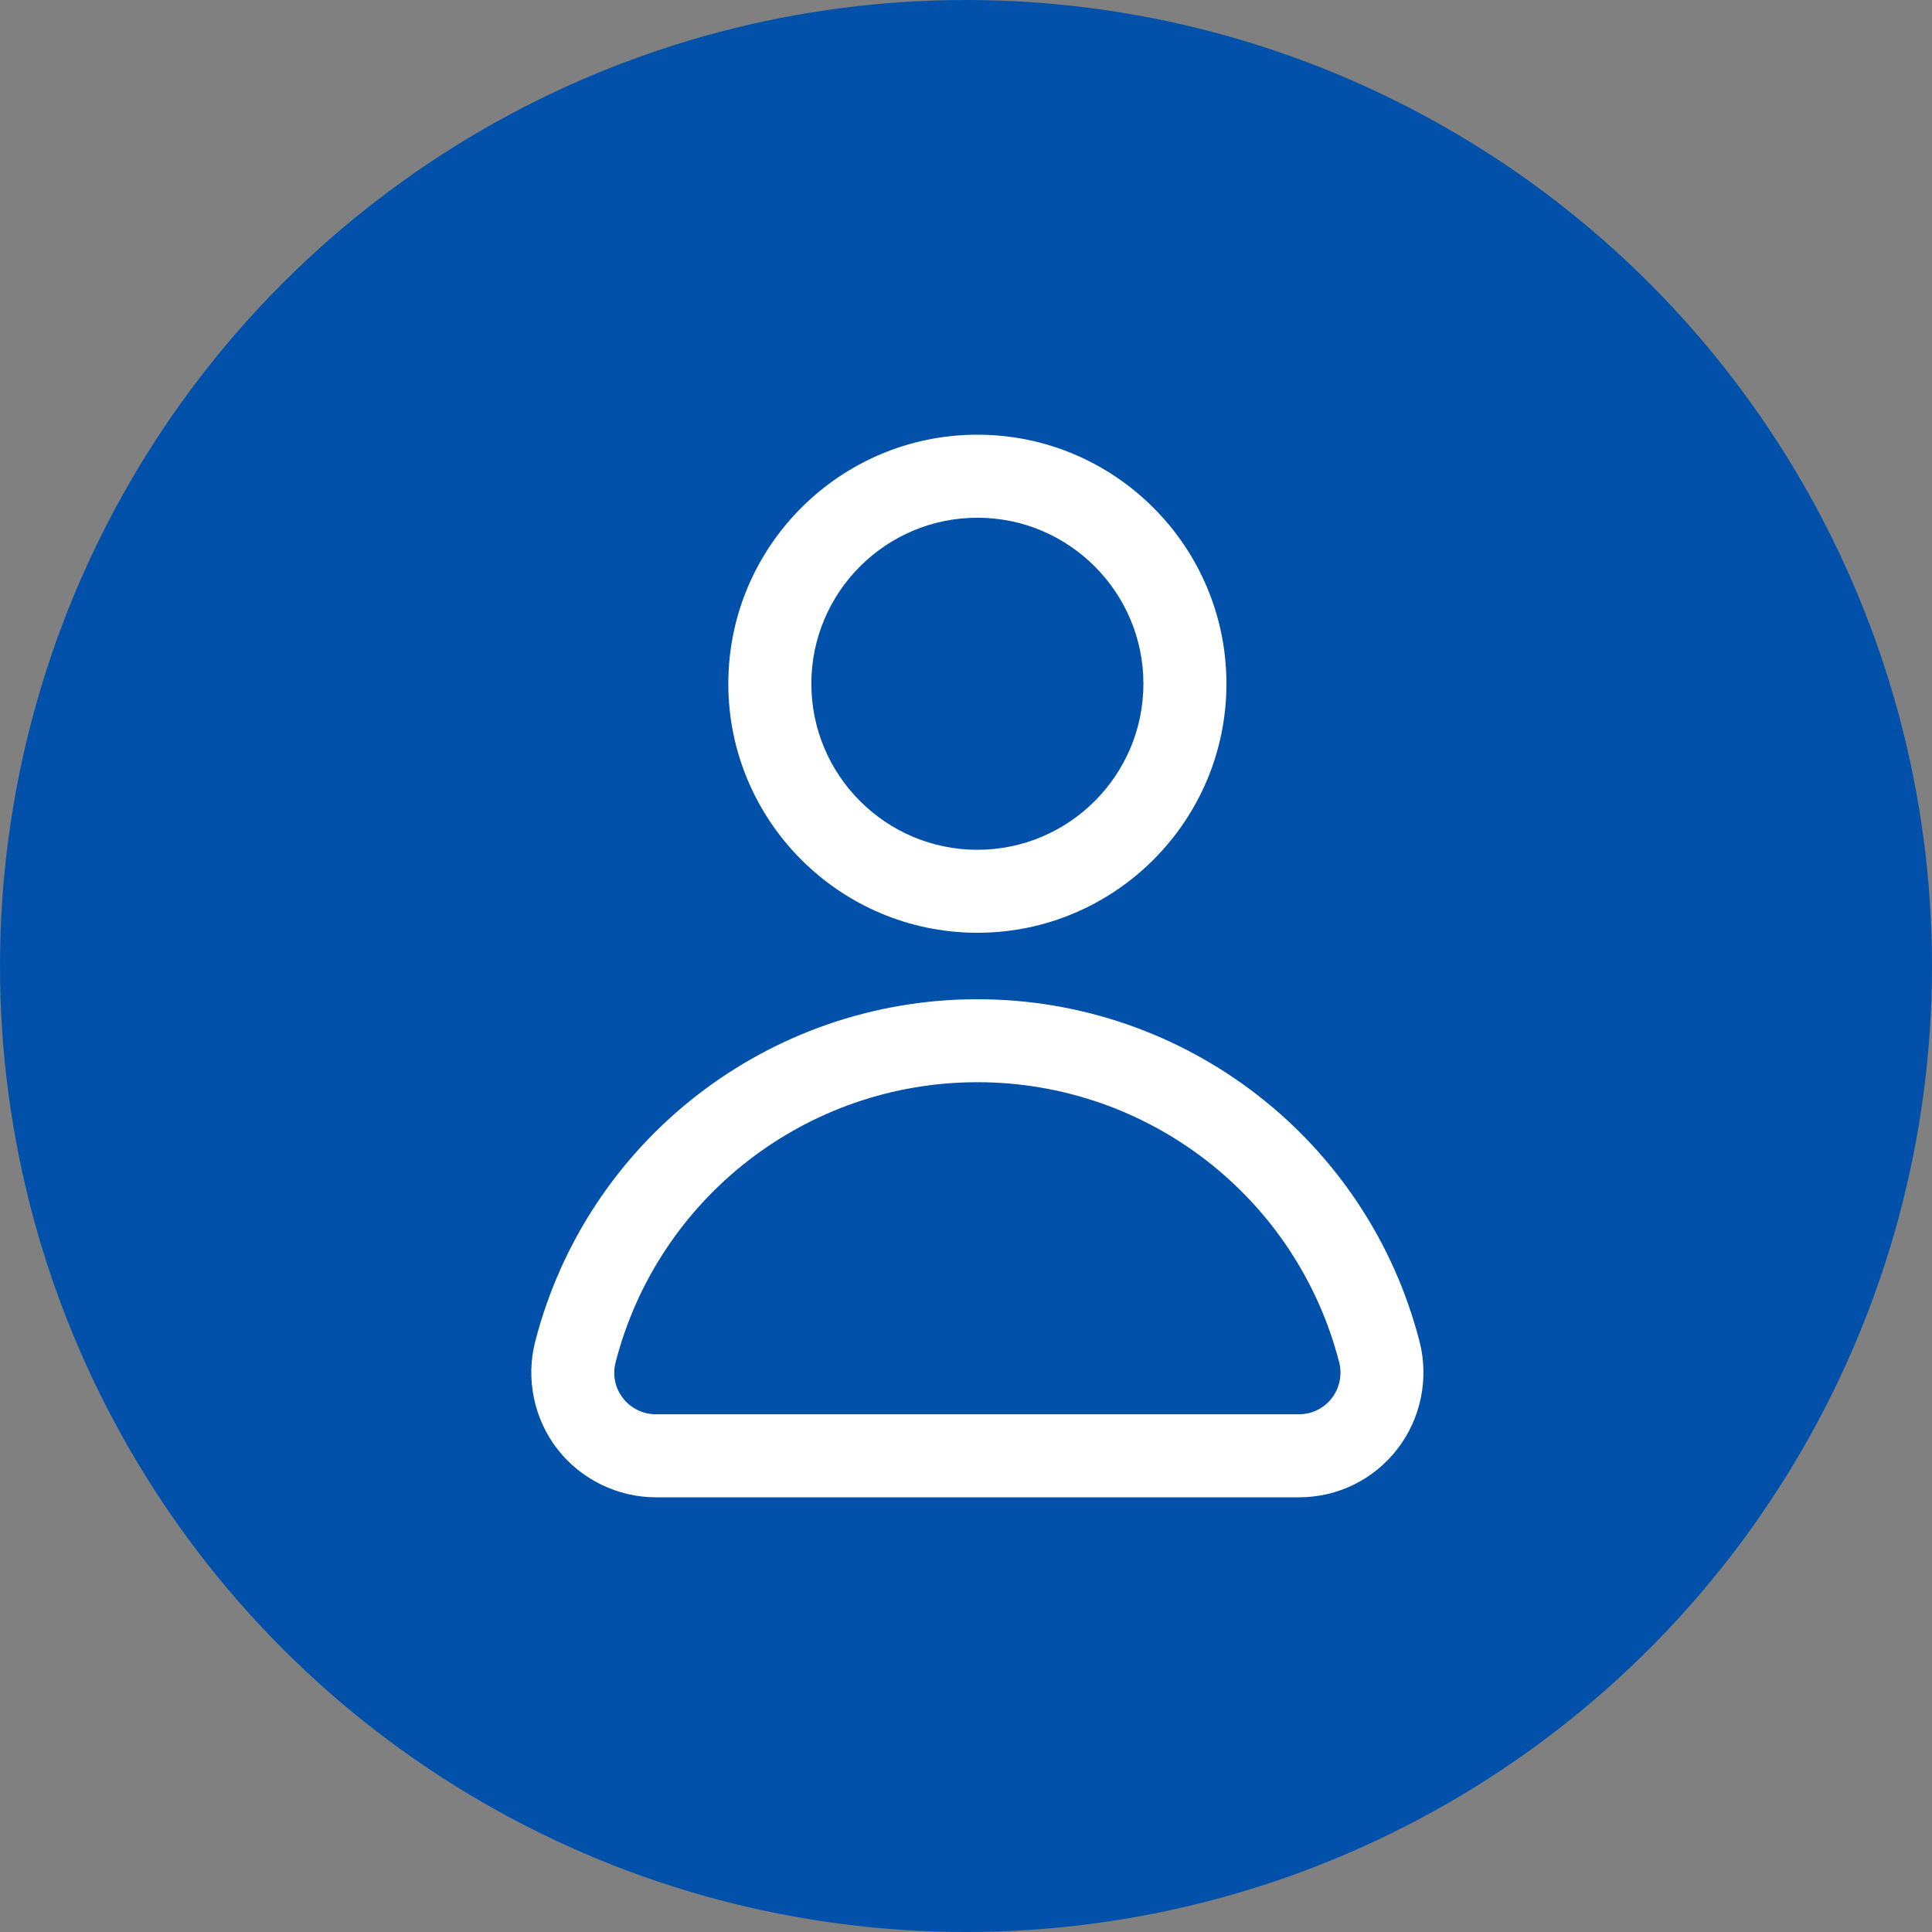
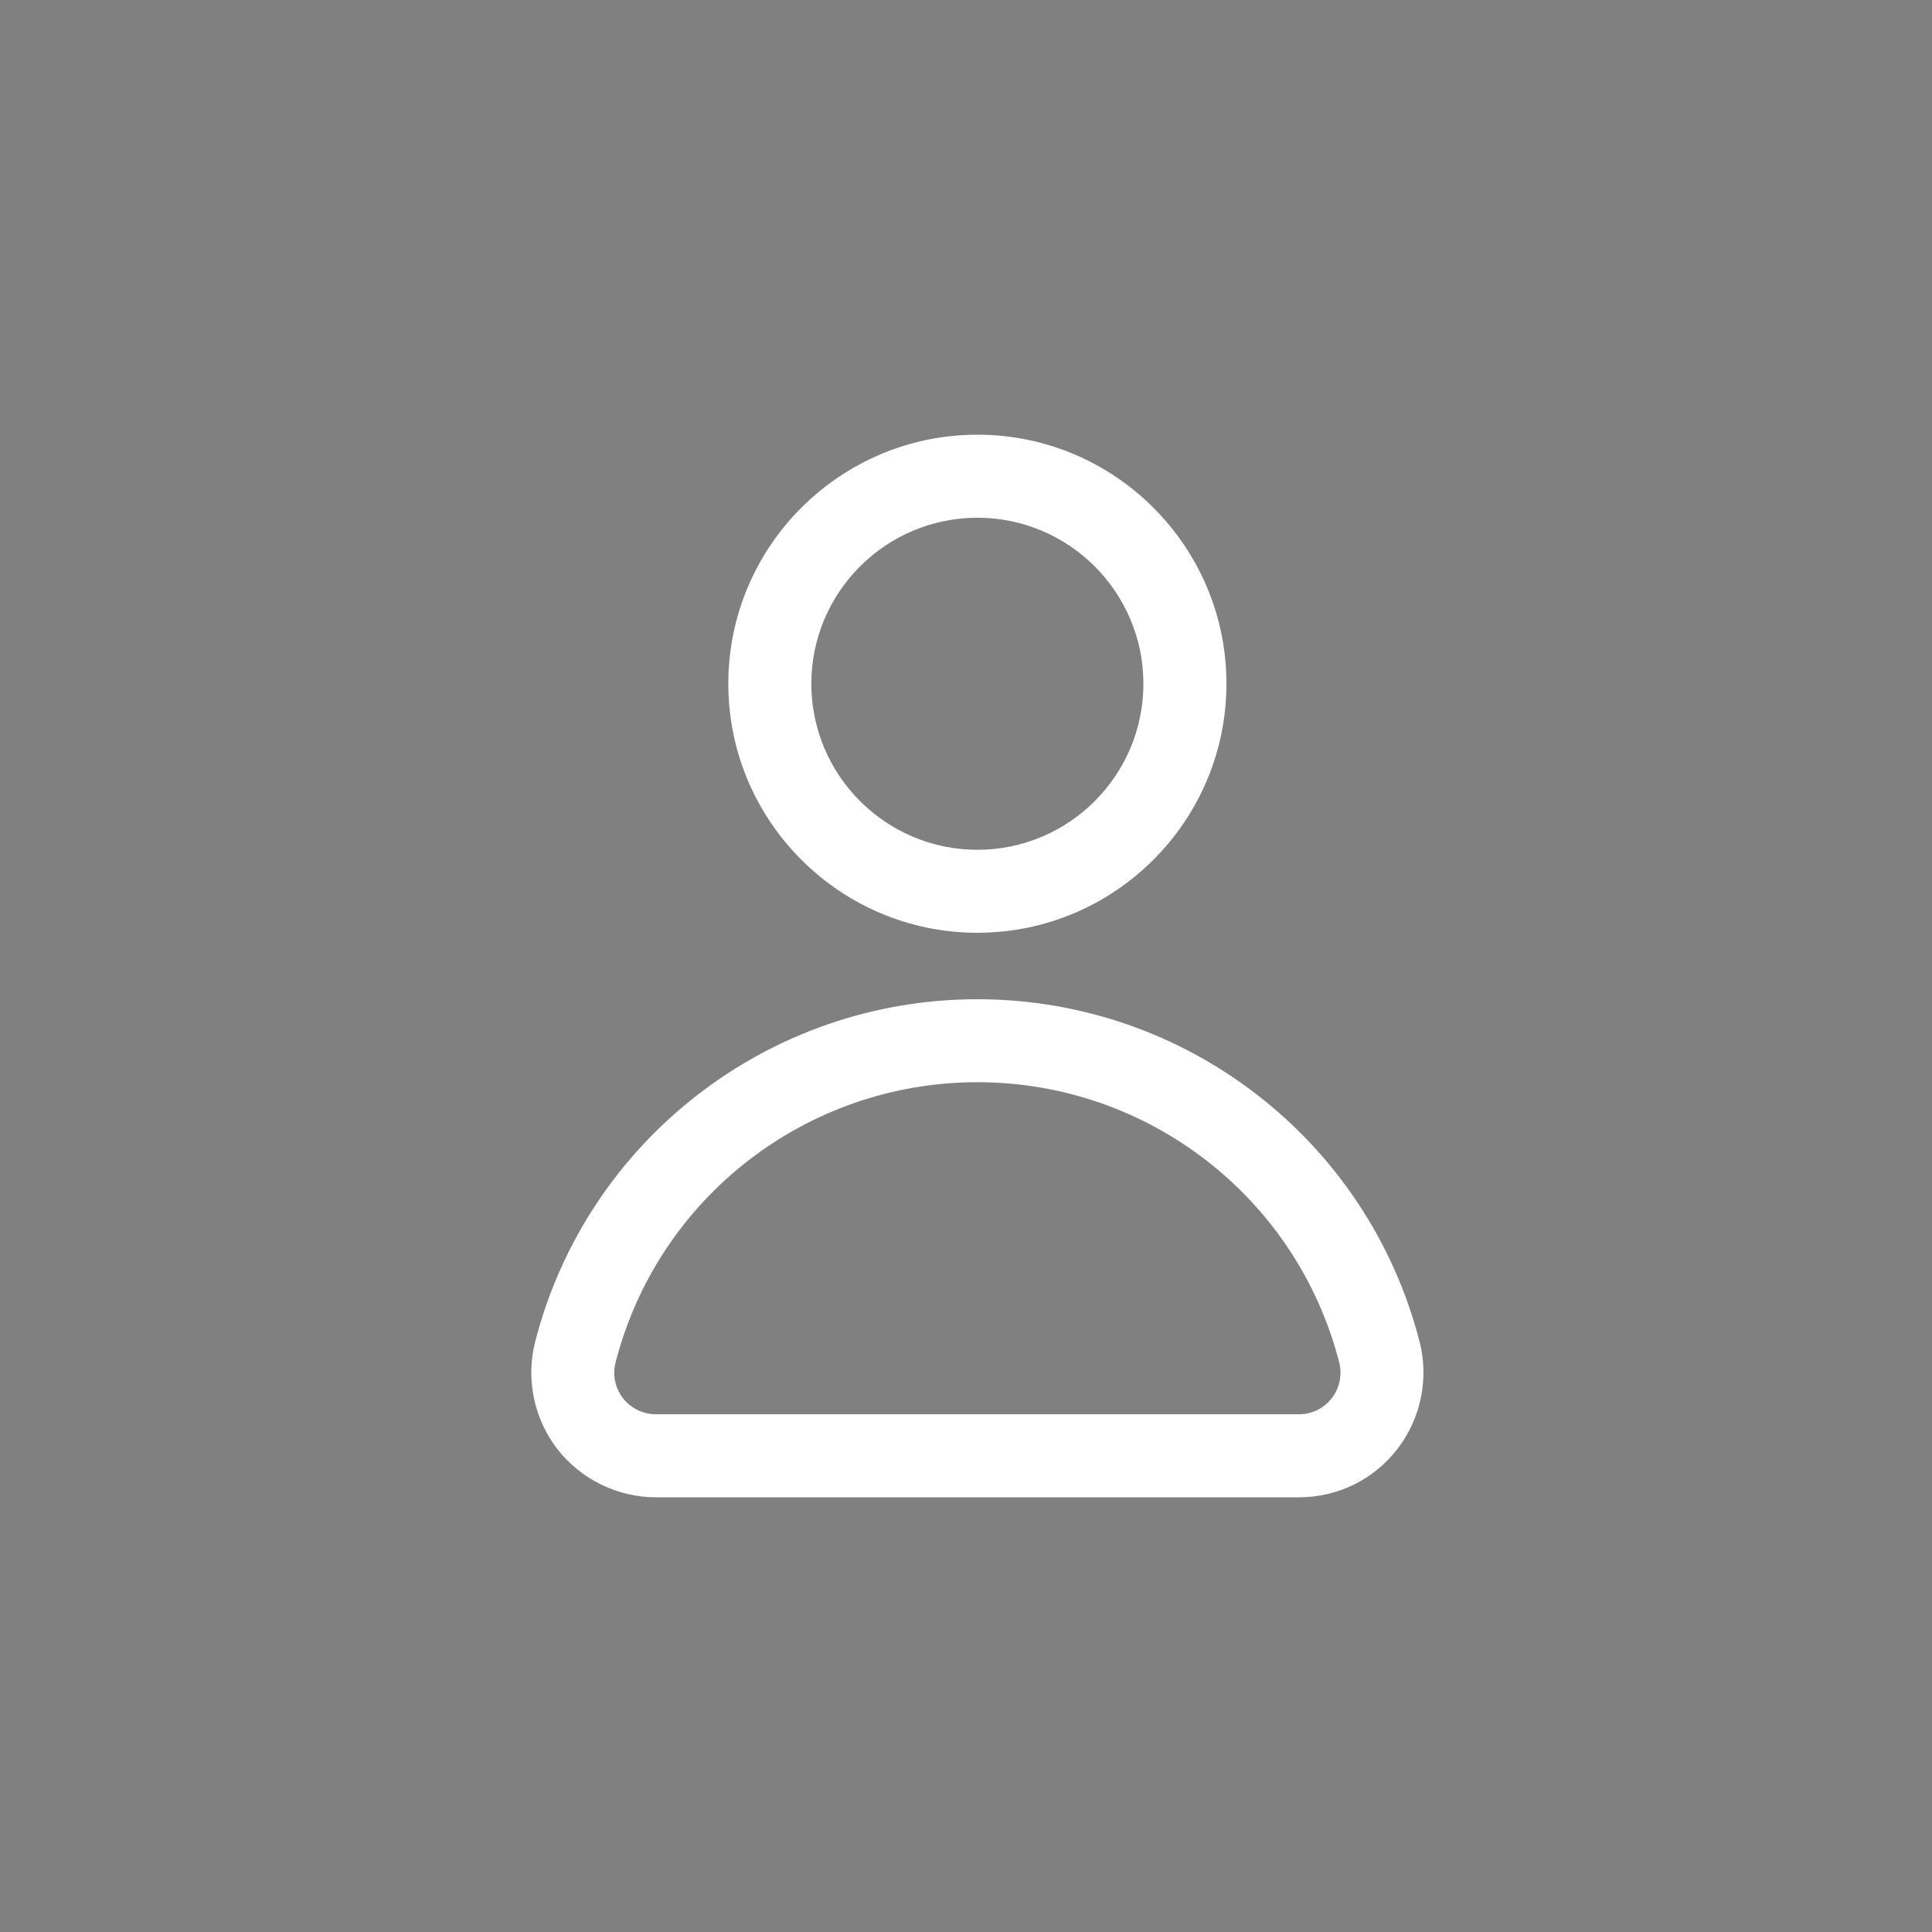
<svg xmlns="http://www.w3.org/2000/svg" width="40" height="40" viewBox="0 0 40 40" fill="none">
  <rect x="0" y="0" width="40" height="40" fill="#808080" stroke="none" />
-   <circle cx="20" cy="20" r="20" fill="#0151AB" />
  <path d="M29.391 27.779C28.317 23.604 24.552 20.688 20.236 20.688C15.919 20.688 12.154 23.604 11.08 27.779C10.883 28.546 11.055 29.377 11.54 30.002C12.025 30.627 12.787 31 13.578 31H26.893C27.696 31 28.438 30.636 28.93 30.002C29.416 29.376 29.588 28.545 29.391 27.779ZM27.573 28.948C27.408 29.16 27.161 29.281 26.893 29.281H13.578C13.314 29.281 13.06 29.157 12.898 28.948C12.734 28.737 12.678 28.467 12.745 28.207C13.623 24.792 16.704 22.406 20.236 22.406C23.768 22.406 26.848 24.792 27.727 28.207C27.792 28.462 27.735 28.739 27.573 28.948ZM20.236 19.312C23.079 19.312 25.392 16.999 25.392 14.156C25.392 11.313 23.079 9 20.236 9C17.392 9 15.079 11.313 15.079 14.156C15.079 16.999 17.392 19.312 20.236 19.312ZM20.236 10.719C22.131 10.719 23.673 12.261 23.673 14.156C23.673 16.052 22.131 17.594 20.236 17.594C18.34 17.594 16.798 16.052 16.798 14.156C16.798 12.261 18.34 10.719 20.236 10.719Z" fill="white" />
</svg>